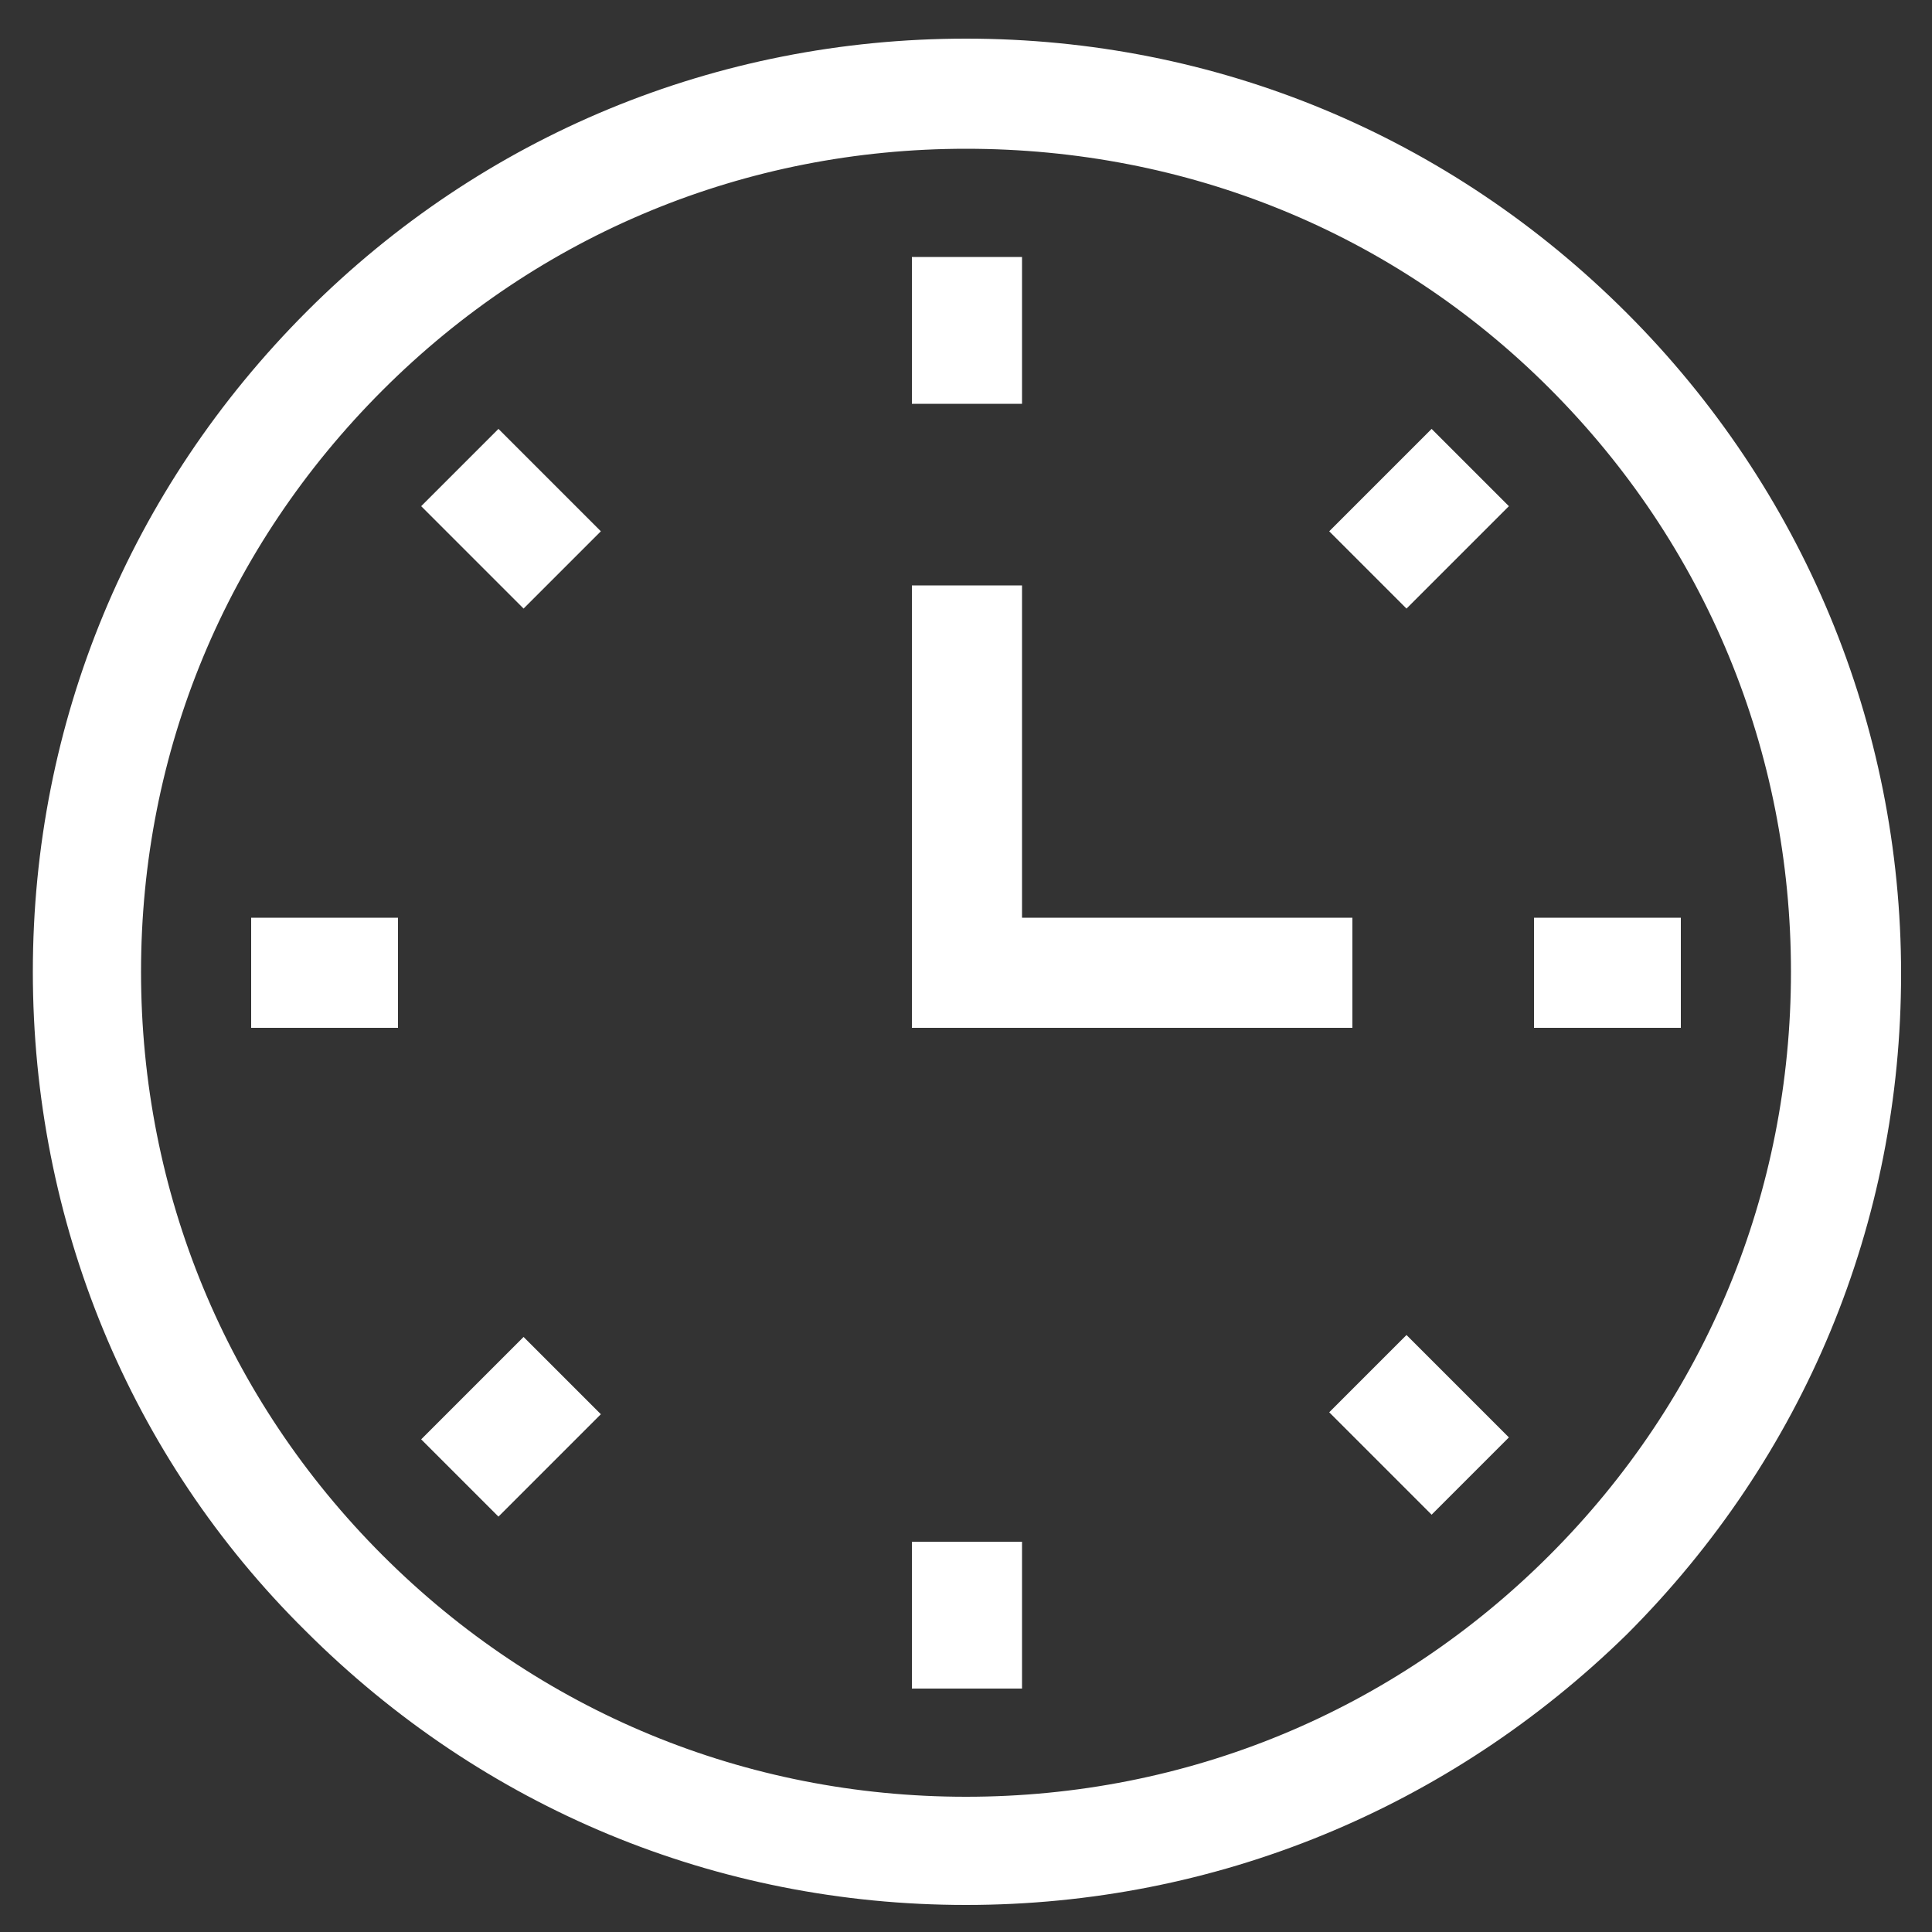
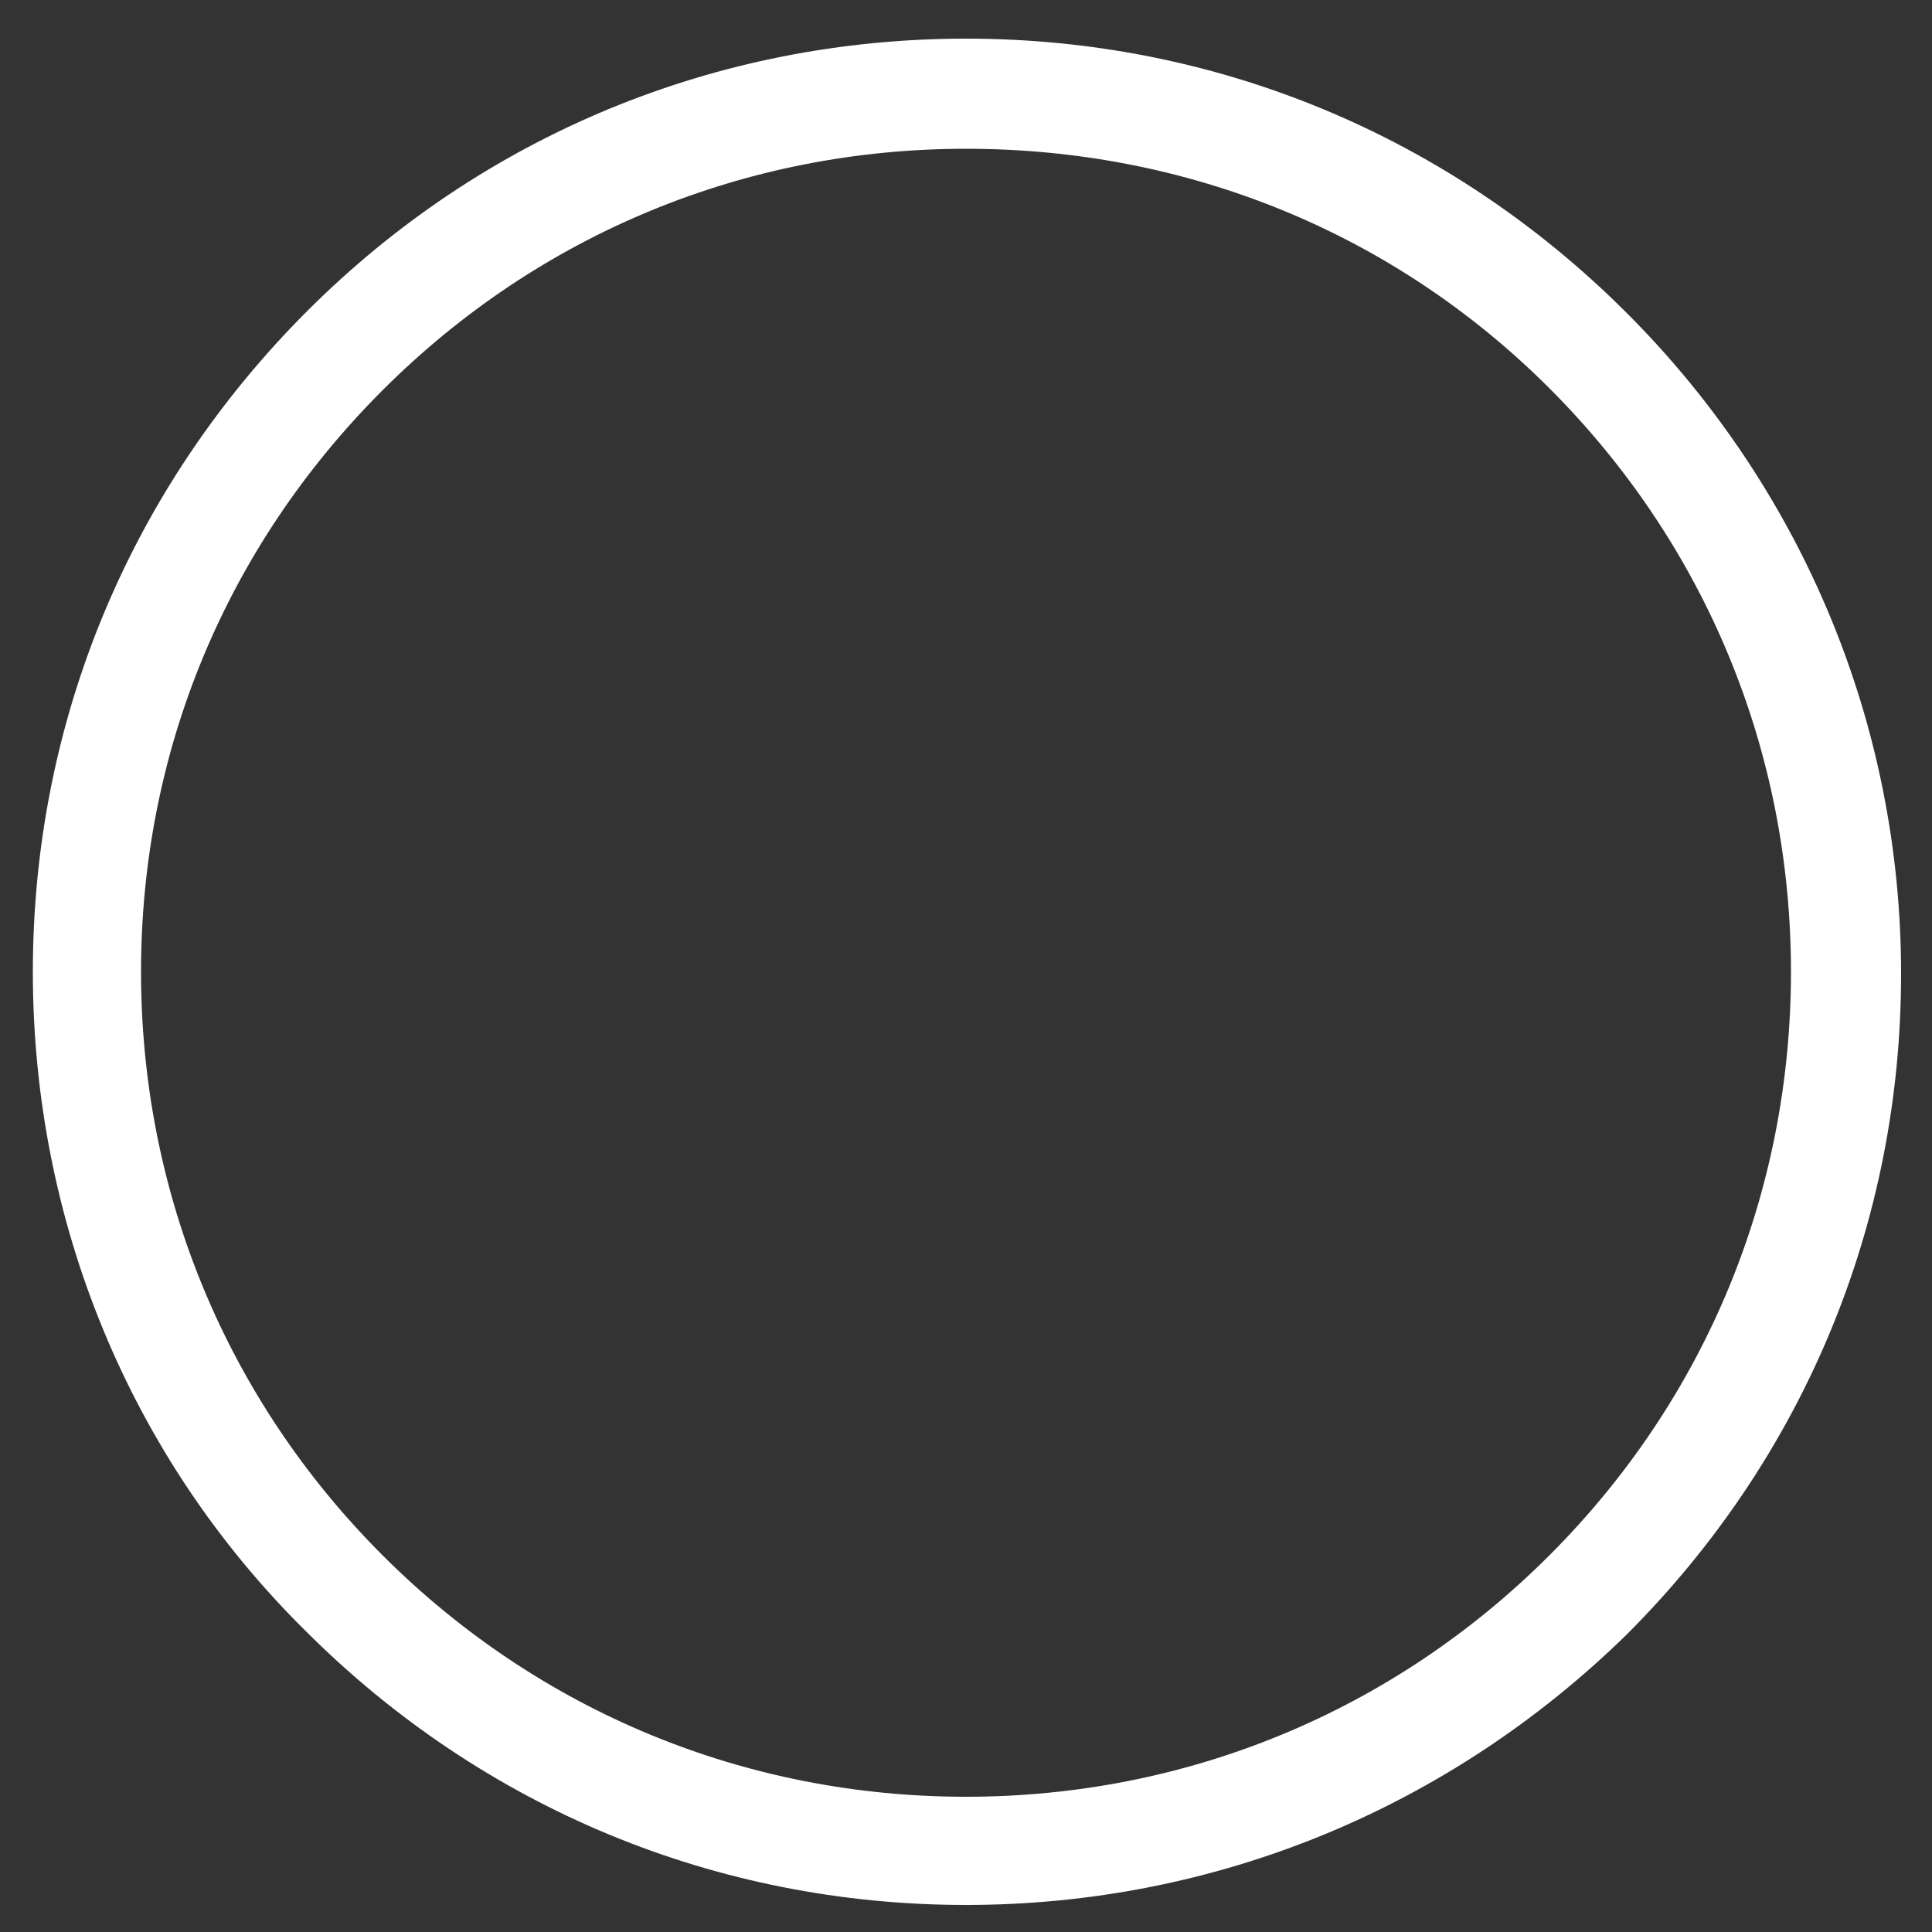
<svg xmlns="http://www.w3.org/2000/svg" version="1.1" id="Layer_1" x="0" y="0" viewBox="0 0 100 100" xml:space="preserve">
  <rect x="0" y="0" width="100" height="100" fill="#333333" stroke="none" />
  <style>.st0{fill:#fff}</style>
  <path class="st0" d="M50 98.6c-12.9 0-25-5-34.2-14.2-9.1-9-14.1-21.2-14.1-34.1s5-25 14.2-34.2C25 7 37.1 2 50 2s25 5 34.2 14.2c9.1 9.1 14.2 21.3 14.2 34.2s-5 25-14.2 34.2c-9.2 9-21.3 14-34.2 14zm0-90.9c-11.4 0-22.1 4.4-30.2 12.5S7.3 38.9 7.3 50.3s4.4 22.1 12.5 30.2S38.6 93 50 93s22.1-4.4 30.2-12.5 12.5-18.8 12.5-30.2-4.4-22.1-12.5-30.2S61.4 7.7 50 7.7z" />
-   <path class="st0" d="M47.2 13.3h5.7v7.6h-5.7v-7.6zM68.8 27.5l5.3-5.3 4 4-5.3 5.3-4-4zM79.4 47.5H87v5.7h-7.6v-5.7zM68.8 73.1l4-4 5.3 5.3-4 4-5.3-5.3zM47.2 79.8h5.7v7.6h-5.7v-7.6zM21.8 74.5l5.3-5.3 4 4-5.3 5.3-4-4zM13 47.5h7.6v5.7H13v-5.7zM21.8 26.2l4-4 5.3 5.3-4 4-5.3-5.3zM70 53.2H47.2V30.3h5.7v17.2H70v5.7z" />
</svg>